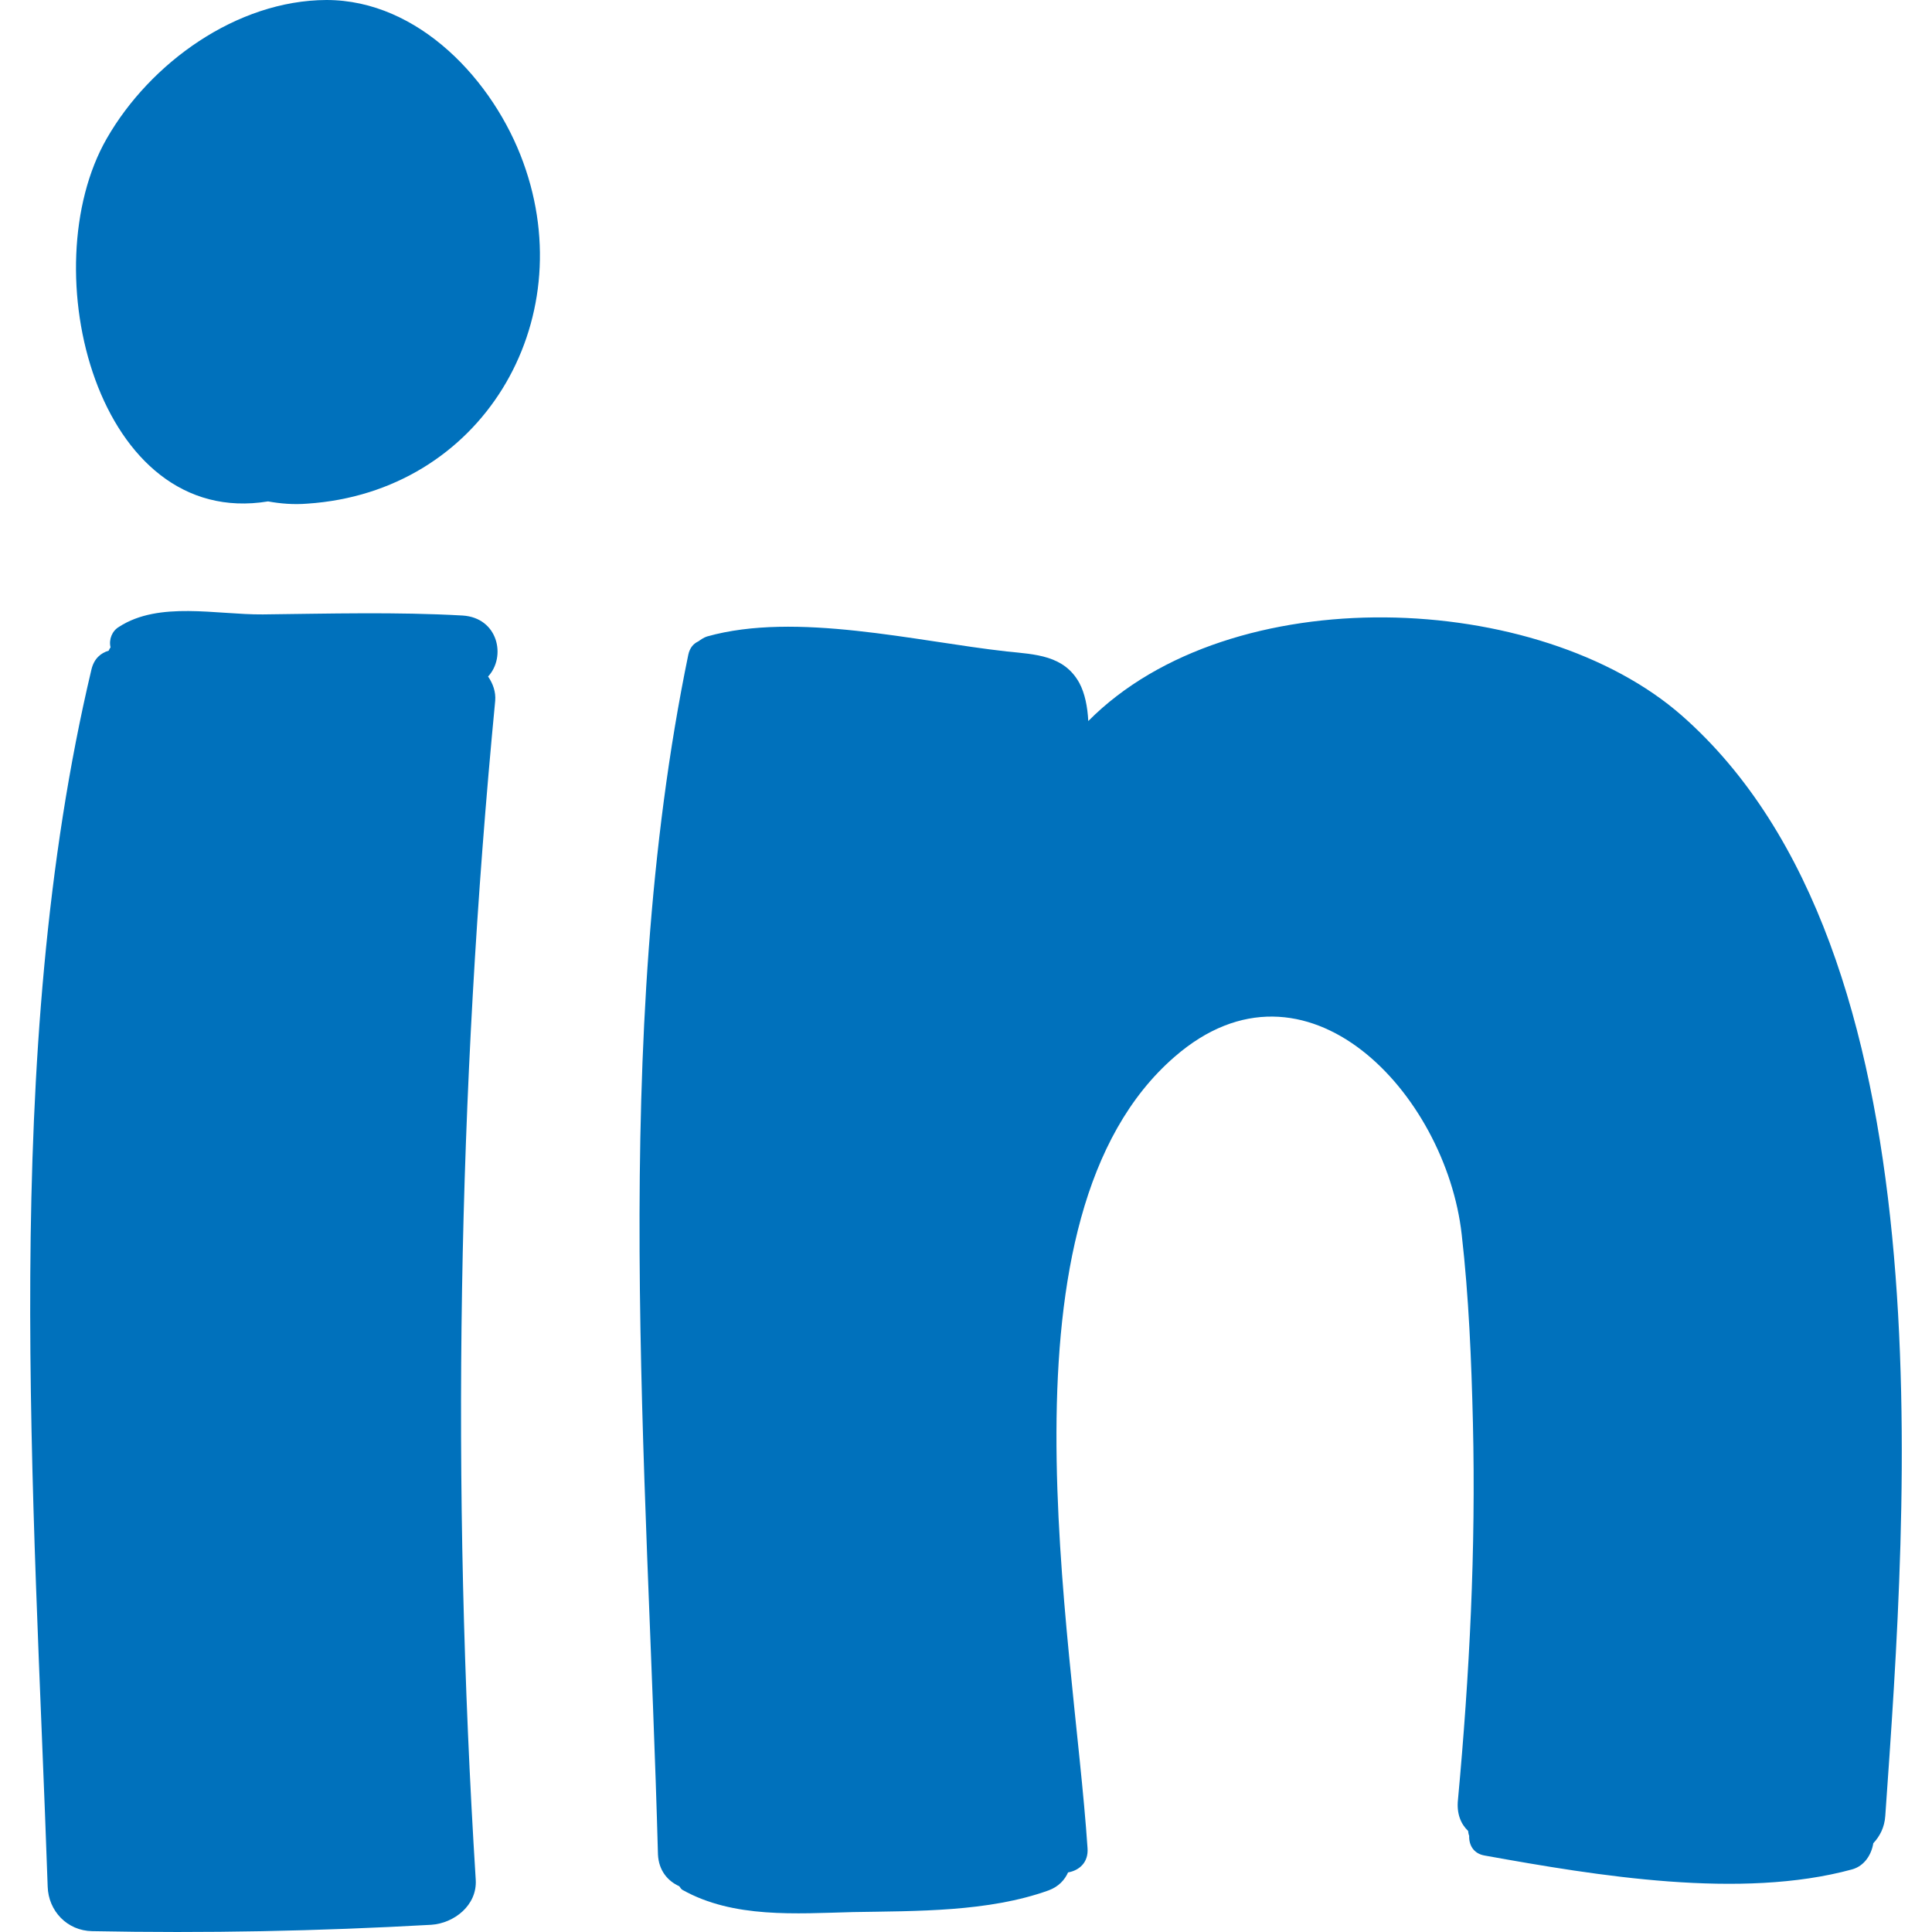
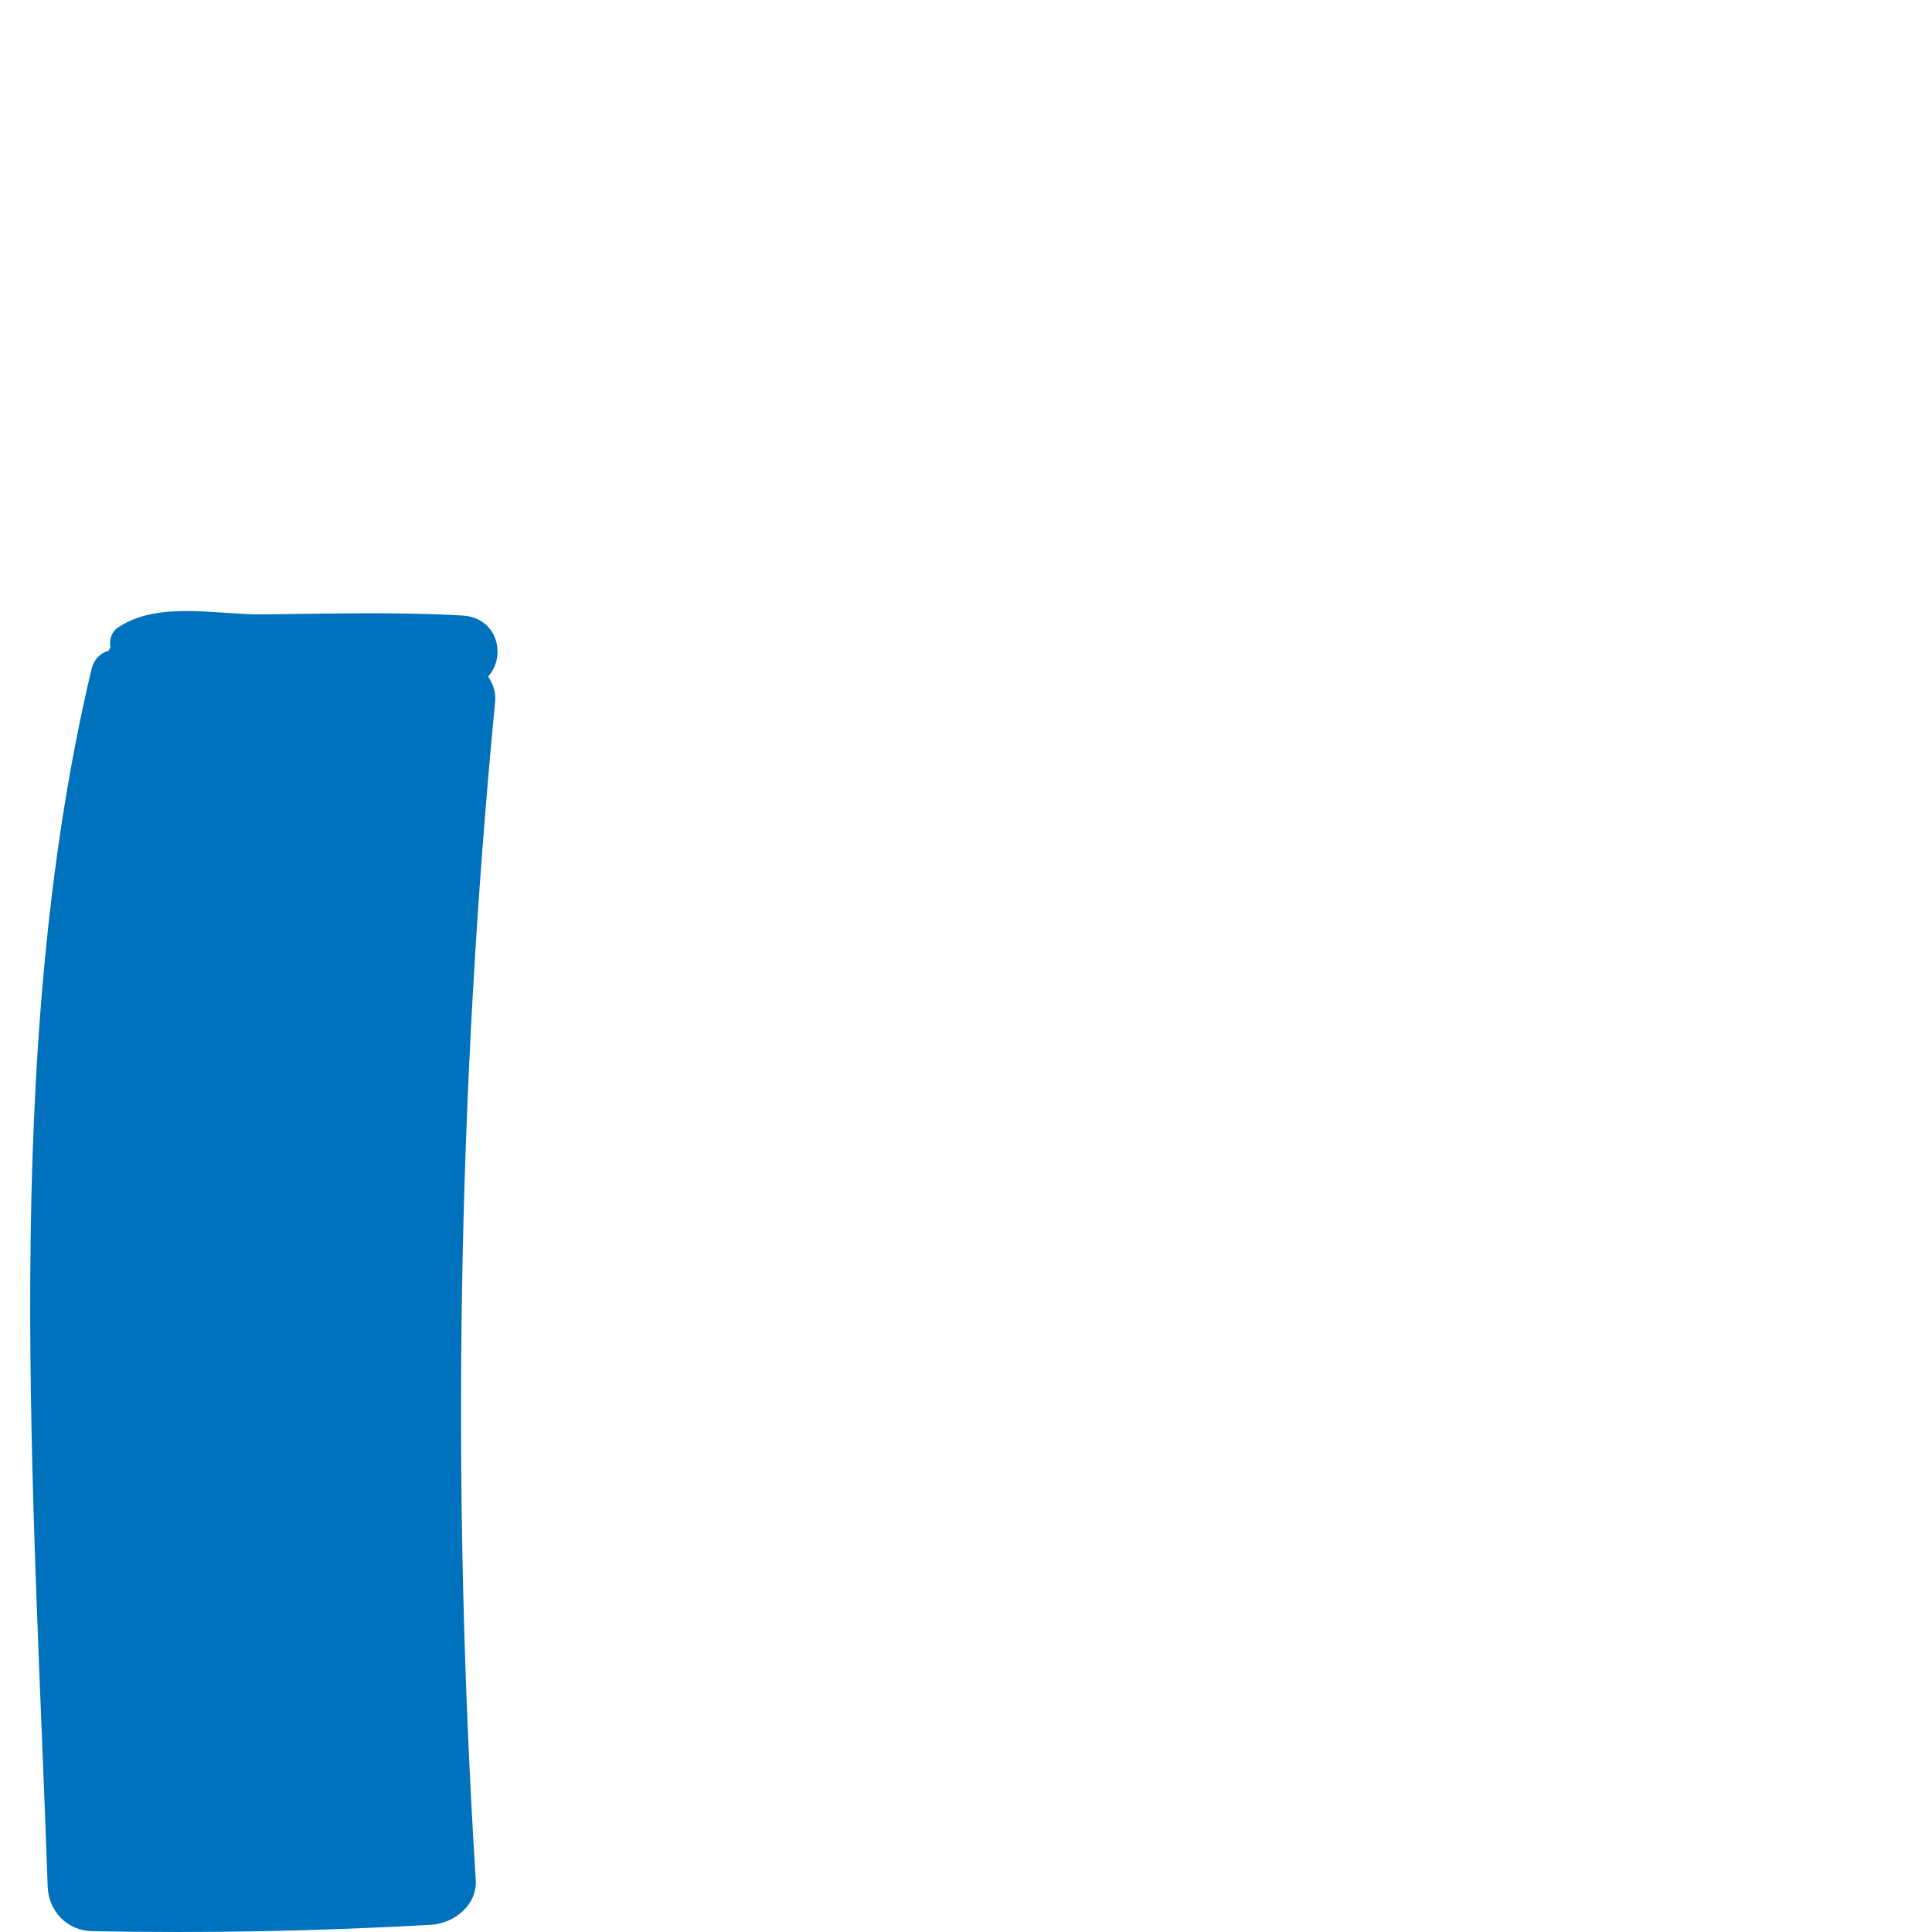
<svg xmlns="http://www.w3.org/2000/svg" height="800px" width="800px" version="1.1" id="Layer_1" viewBox="0 0 236.656 236.656" xml:space="preserve">
  <g>
-     <path style="fill:#0071BC;" d="M206.045,87.682c32.726,28.83,27.592,96.299,24.888,134.754c-0.092,1.421-0.688,2.521-1.467,3.346   c-0.229,1.421-1.1,2.796-2.613,3.209c-13.613,3.713-31.213,0.779-44.964-1.696c-1.421-0.229-1.971-1.329-1.925-2.429   c-0.092-0.183-0.092-0.413-0.137-0.596c-0.871-0.825-1.421-2.108-1.238-3.804c1.421-15.355,2.2-30.709,1.833-46.156   c-0.183-7.654-0.504-15.492-1.375-23.101c-1.925-17.188-19.067-35.751-35.155-21.771c-22.642,19.617-12.421,70.723-10.679,96.94   c0.137,1.788-1.054,2.75-2.383,2.979c-0.413,0.917-1.146,1.742-2.383,2.2c-7.379,2.658-16.18,2.521-23.972,2.658   c-6.967,0.183-14.621,0.779-20.855-2.704c-0.183-0.092-0.275-0.275-0.412-0.458c-1.421-0.642-2.521-1.925-2.613-3.896   c-1.283-47.668-5.958-100.057,3.713-146.946c0.183-0.871,0.642-1.375,1.238-1.65c0.321-0.229,0.642-0.458,1.054-0.596   c10.909-3.071,25.576,0.596,36.714,1.833c3.529,0.367,7.013,0.458,8.892,3.85c0.688,1.283,1.008,2.933,1.1,4.675   C150.769,70.723,188.536,72.281,206.045,87.682z" />
    <path style="fill:#0071BC;" d="M59.787,82.869c0.596,0.871,0.963,1.879,0.871,2.979c-4.629,48.081-5.408,96.207-2.383,144.425   c0.183,3.117-2.658,5.317-5.454,5.5c-13.842,0.779-27.638,1.054-41.526,0.779c-3.071-0.046-5.363-2.475-5.454-5.454   c-1.65-48.035-5.821-101.982,5.363-149.1c0.321-1.329,1.146-2.017,2.108-2.292c0.046-0.137,0.137-0.275,0.229-0.412   c-0.229-0.963,0.183-2.017,1.054-2.521c4.904-3.163,11.917-1.467,17.6-1.512c8.159-0.092,16.363-0.321,24.476,0.137   C61.024,75.673,62.033,80.44,59.787,82.869z" />
-     <path style="fill:#0071BC;" d="M37.649,61.693c-1.696,0.138-3.3,0-4.813-0.275c-20.9,3.438-28.967-28.417-19.755-44.459   C18.398,7.7,28.986,0.046,39.986,0c11.321,0,20.488,9.9,24.109,19.892C71.246,39.509,58.962,60.272,37.649,61.693z" />
  </g>
</svg>